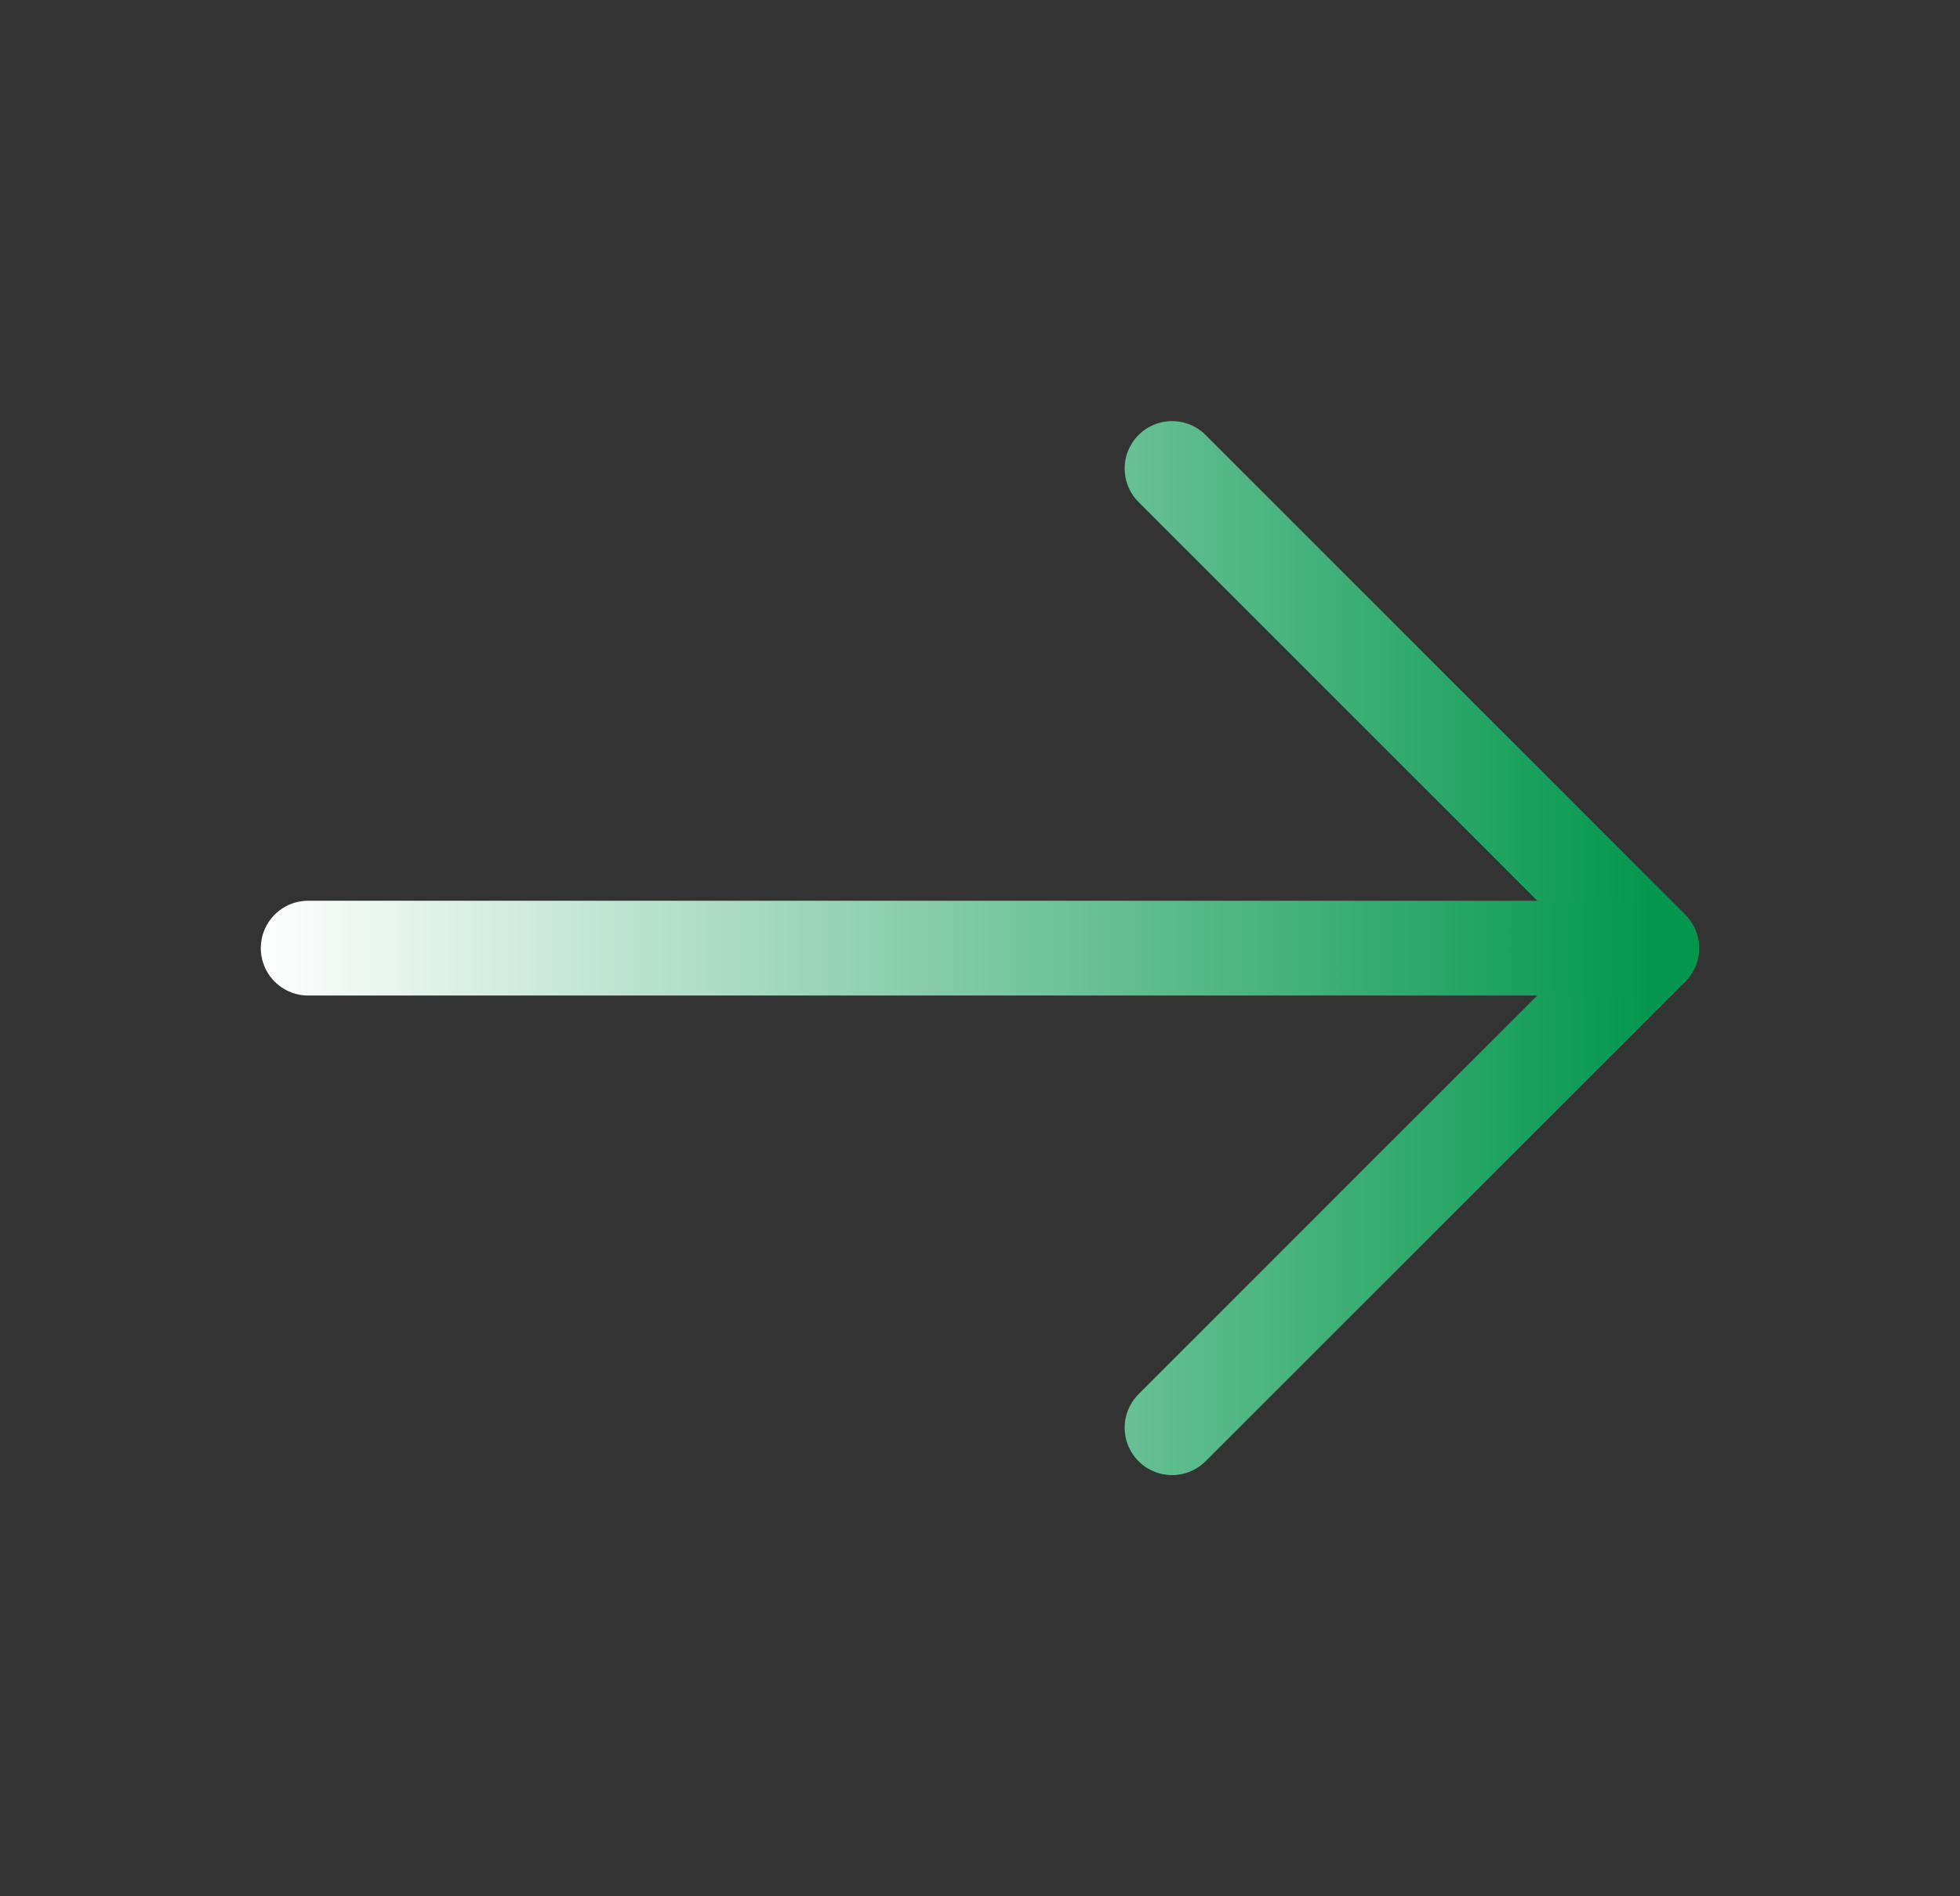
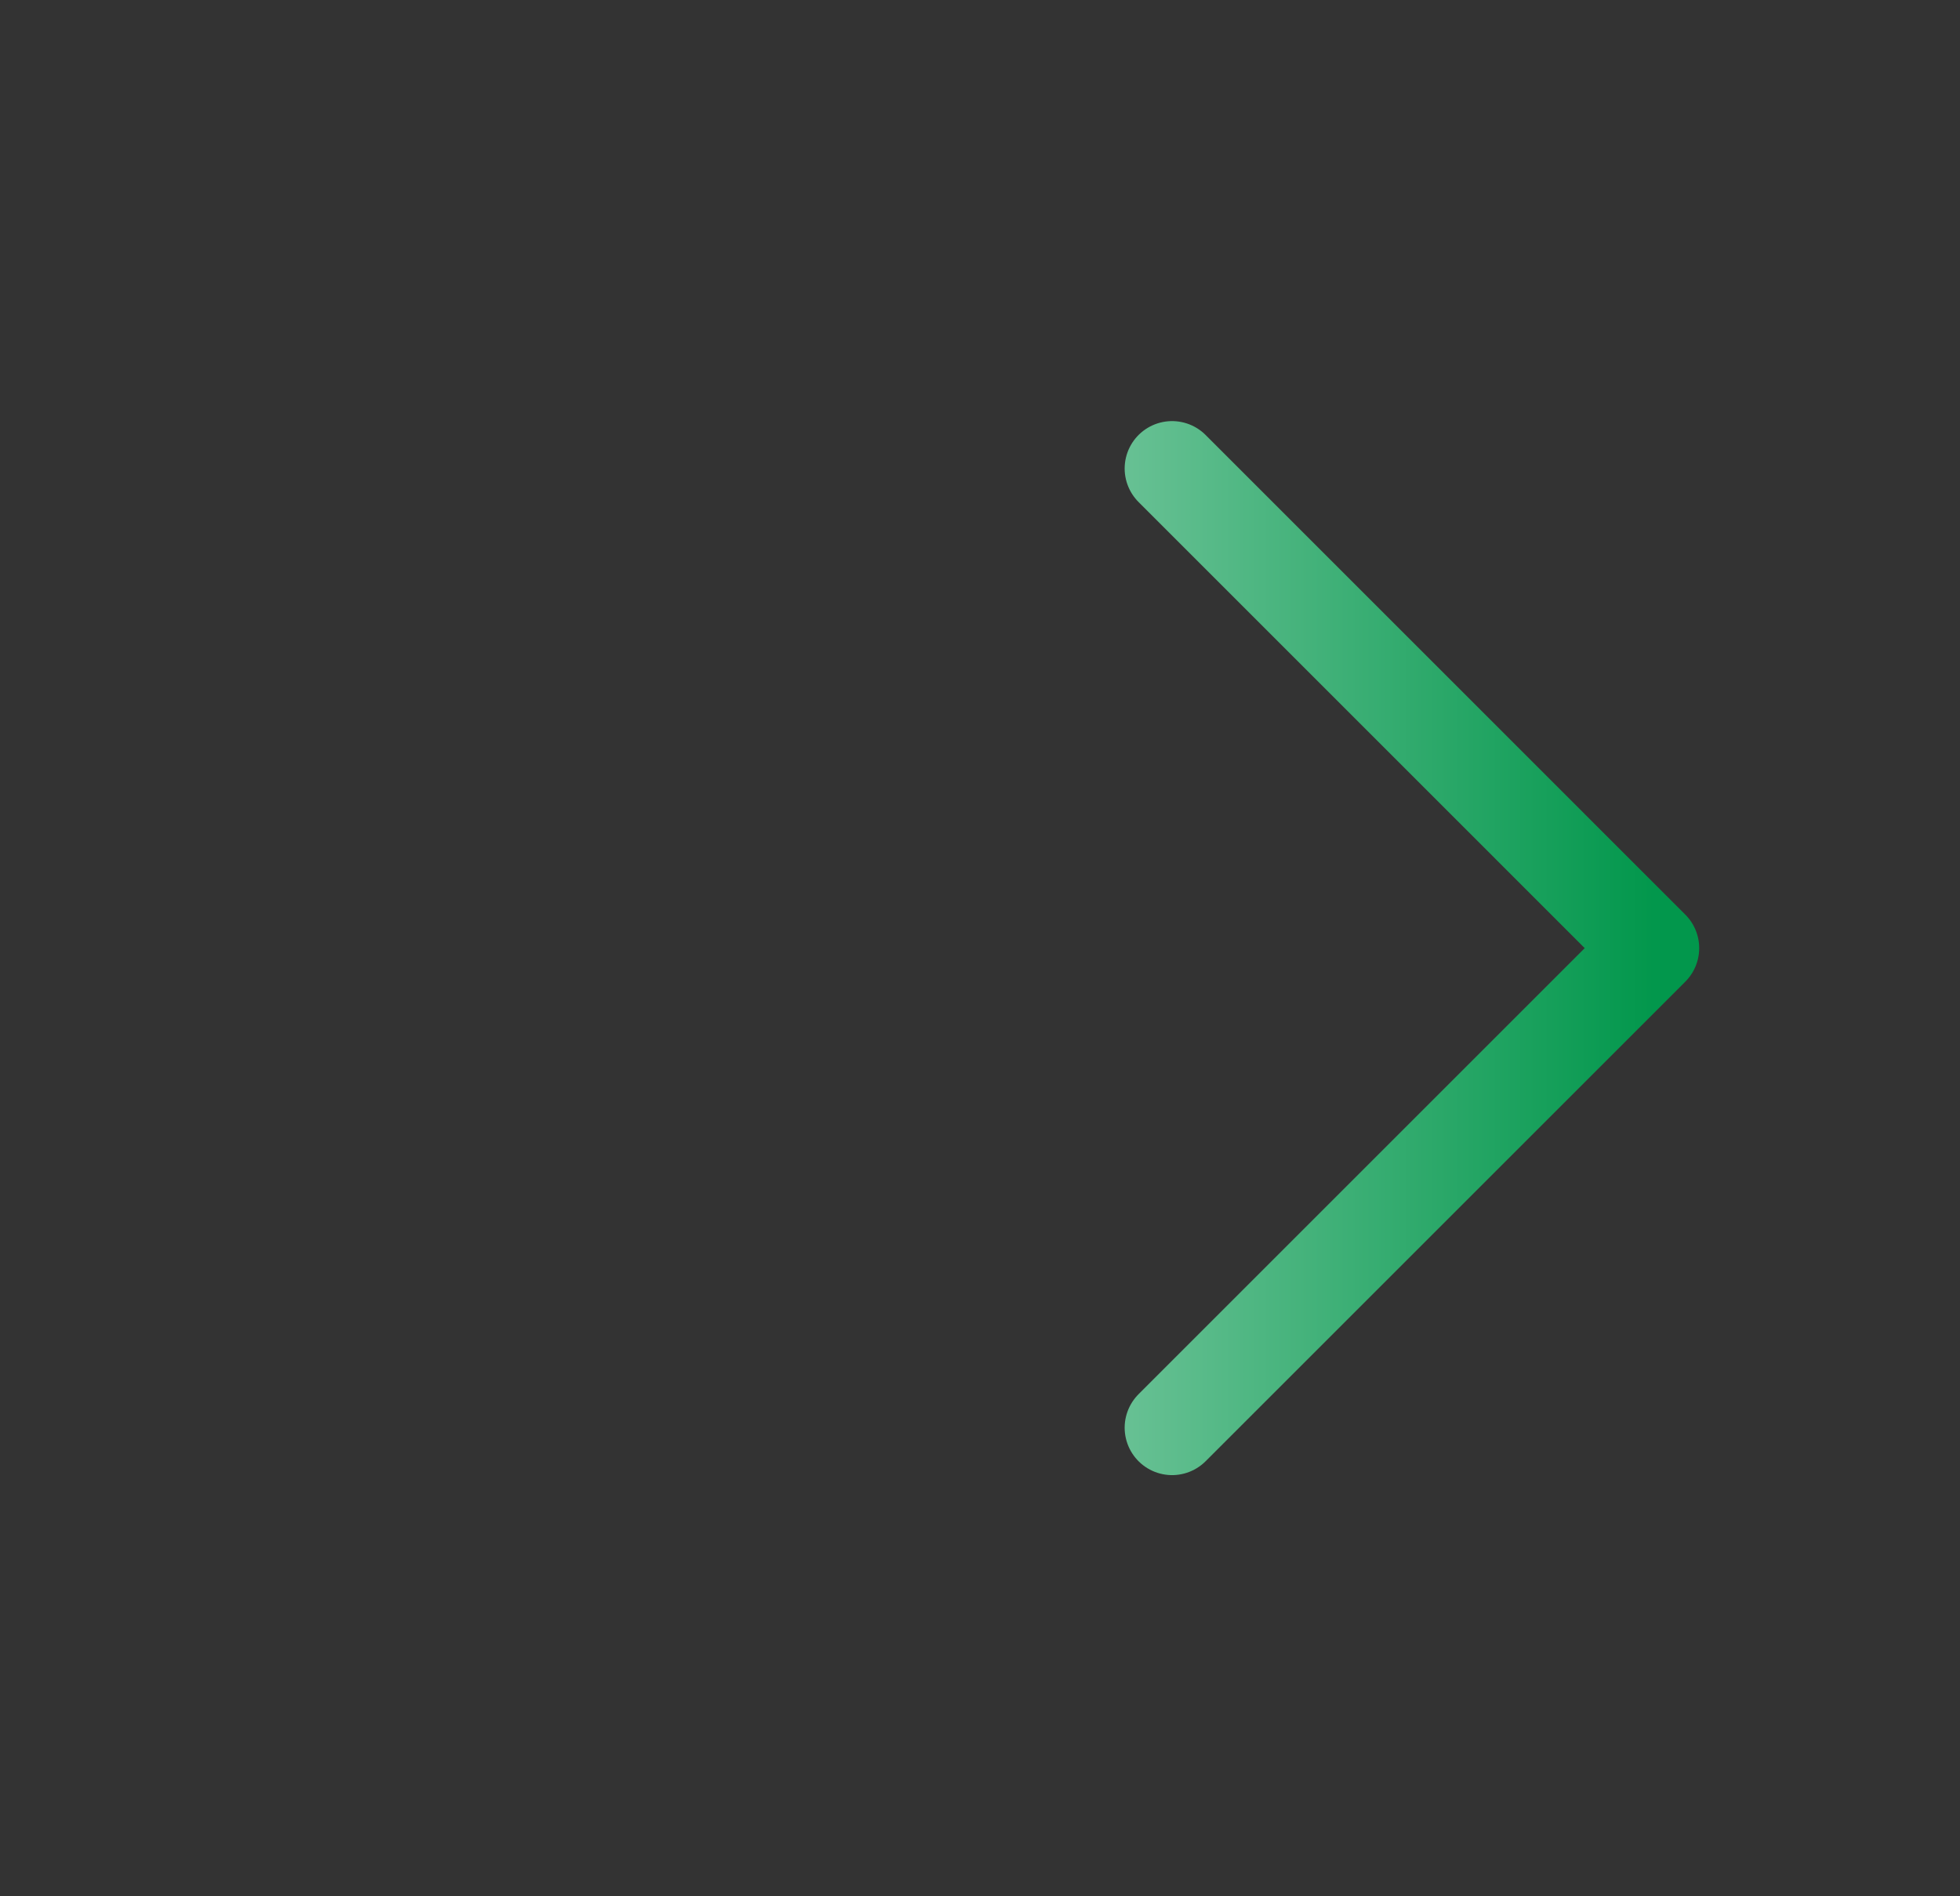
<svg xmlns="http://www.w3.org/2000/svg" width="31" height="30" viewBox="0 0 31 30" fill="none">
  <rect x="0" y="0" width="31" height="30" fill="#333333" stroke="none" />
  <path d="M18.538 7.412L26.125 15L18.538 22.587" stroke="url(#paint0_linear_635_2534)" stroke-width="1.5" stroke-miterlimit="10" stroke-linecap="round" stroke-linejoin="round" />
-   <path d="M4.875 15H25.912" stroke="url(#paint1_linear_635_2534)" stroke-width="1.5" stroke-miterlimit="10" stroke-linecap="round" stroke-linejoin="round" />
  <defs>
    <linearGradient id="paint0_linear_635_2534" x1="26.158" y1="15" x2="5.237" y2="15" gradientUnits="userSpaceOnUse">
      <stop stop-color="#02974C" />
      <stop offset="1" stop-color="white" />
    </linearGradient>
    <linearGradient id="paint1_linear_635_2534" x1="26.158" y1="15" x2="4.053" y2="15" gradientUnits="userSpaceOnUse">
      <stop stop-color="#02974C" />
      <stop offset="1" stop-color="white" />
    </linearGradient>
  </defs>
</svg>